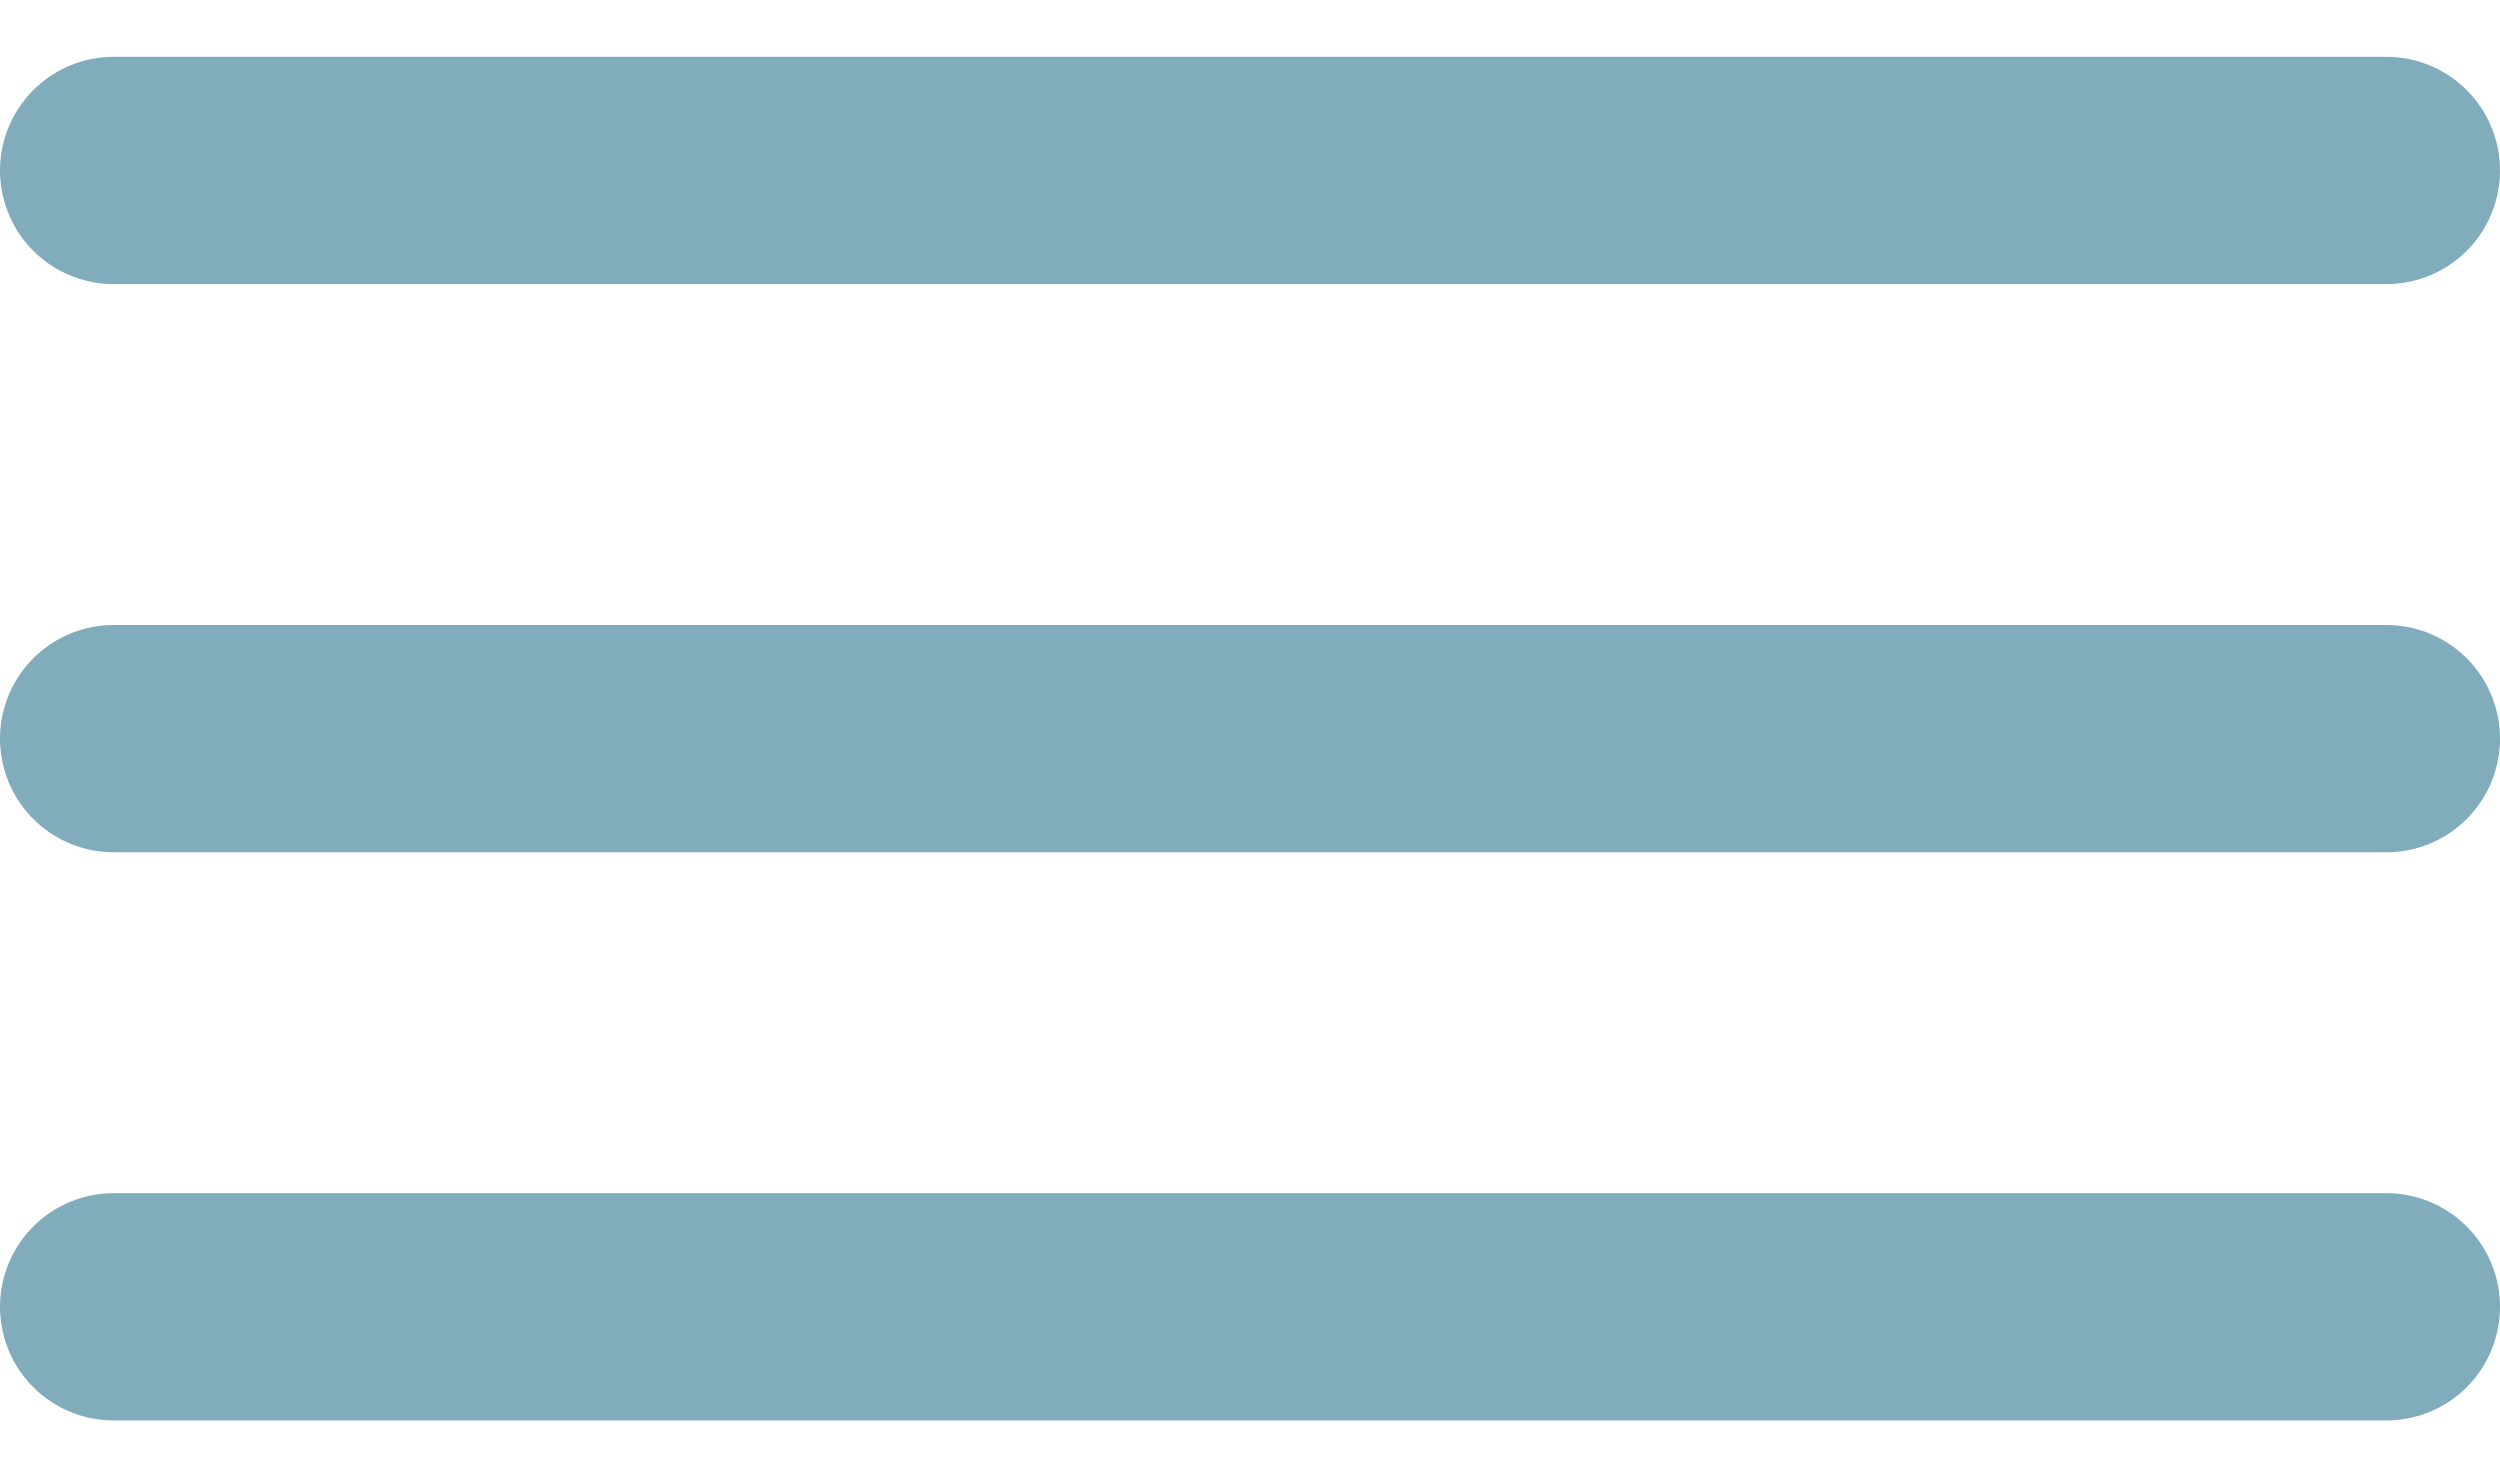
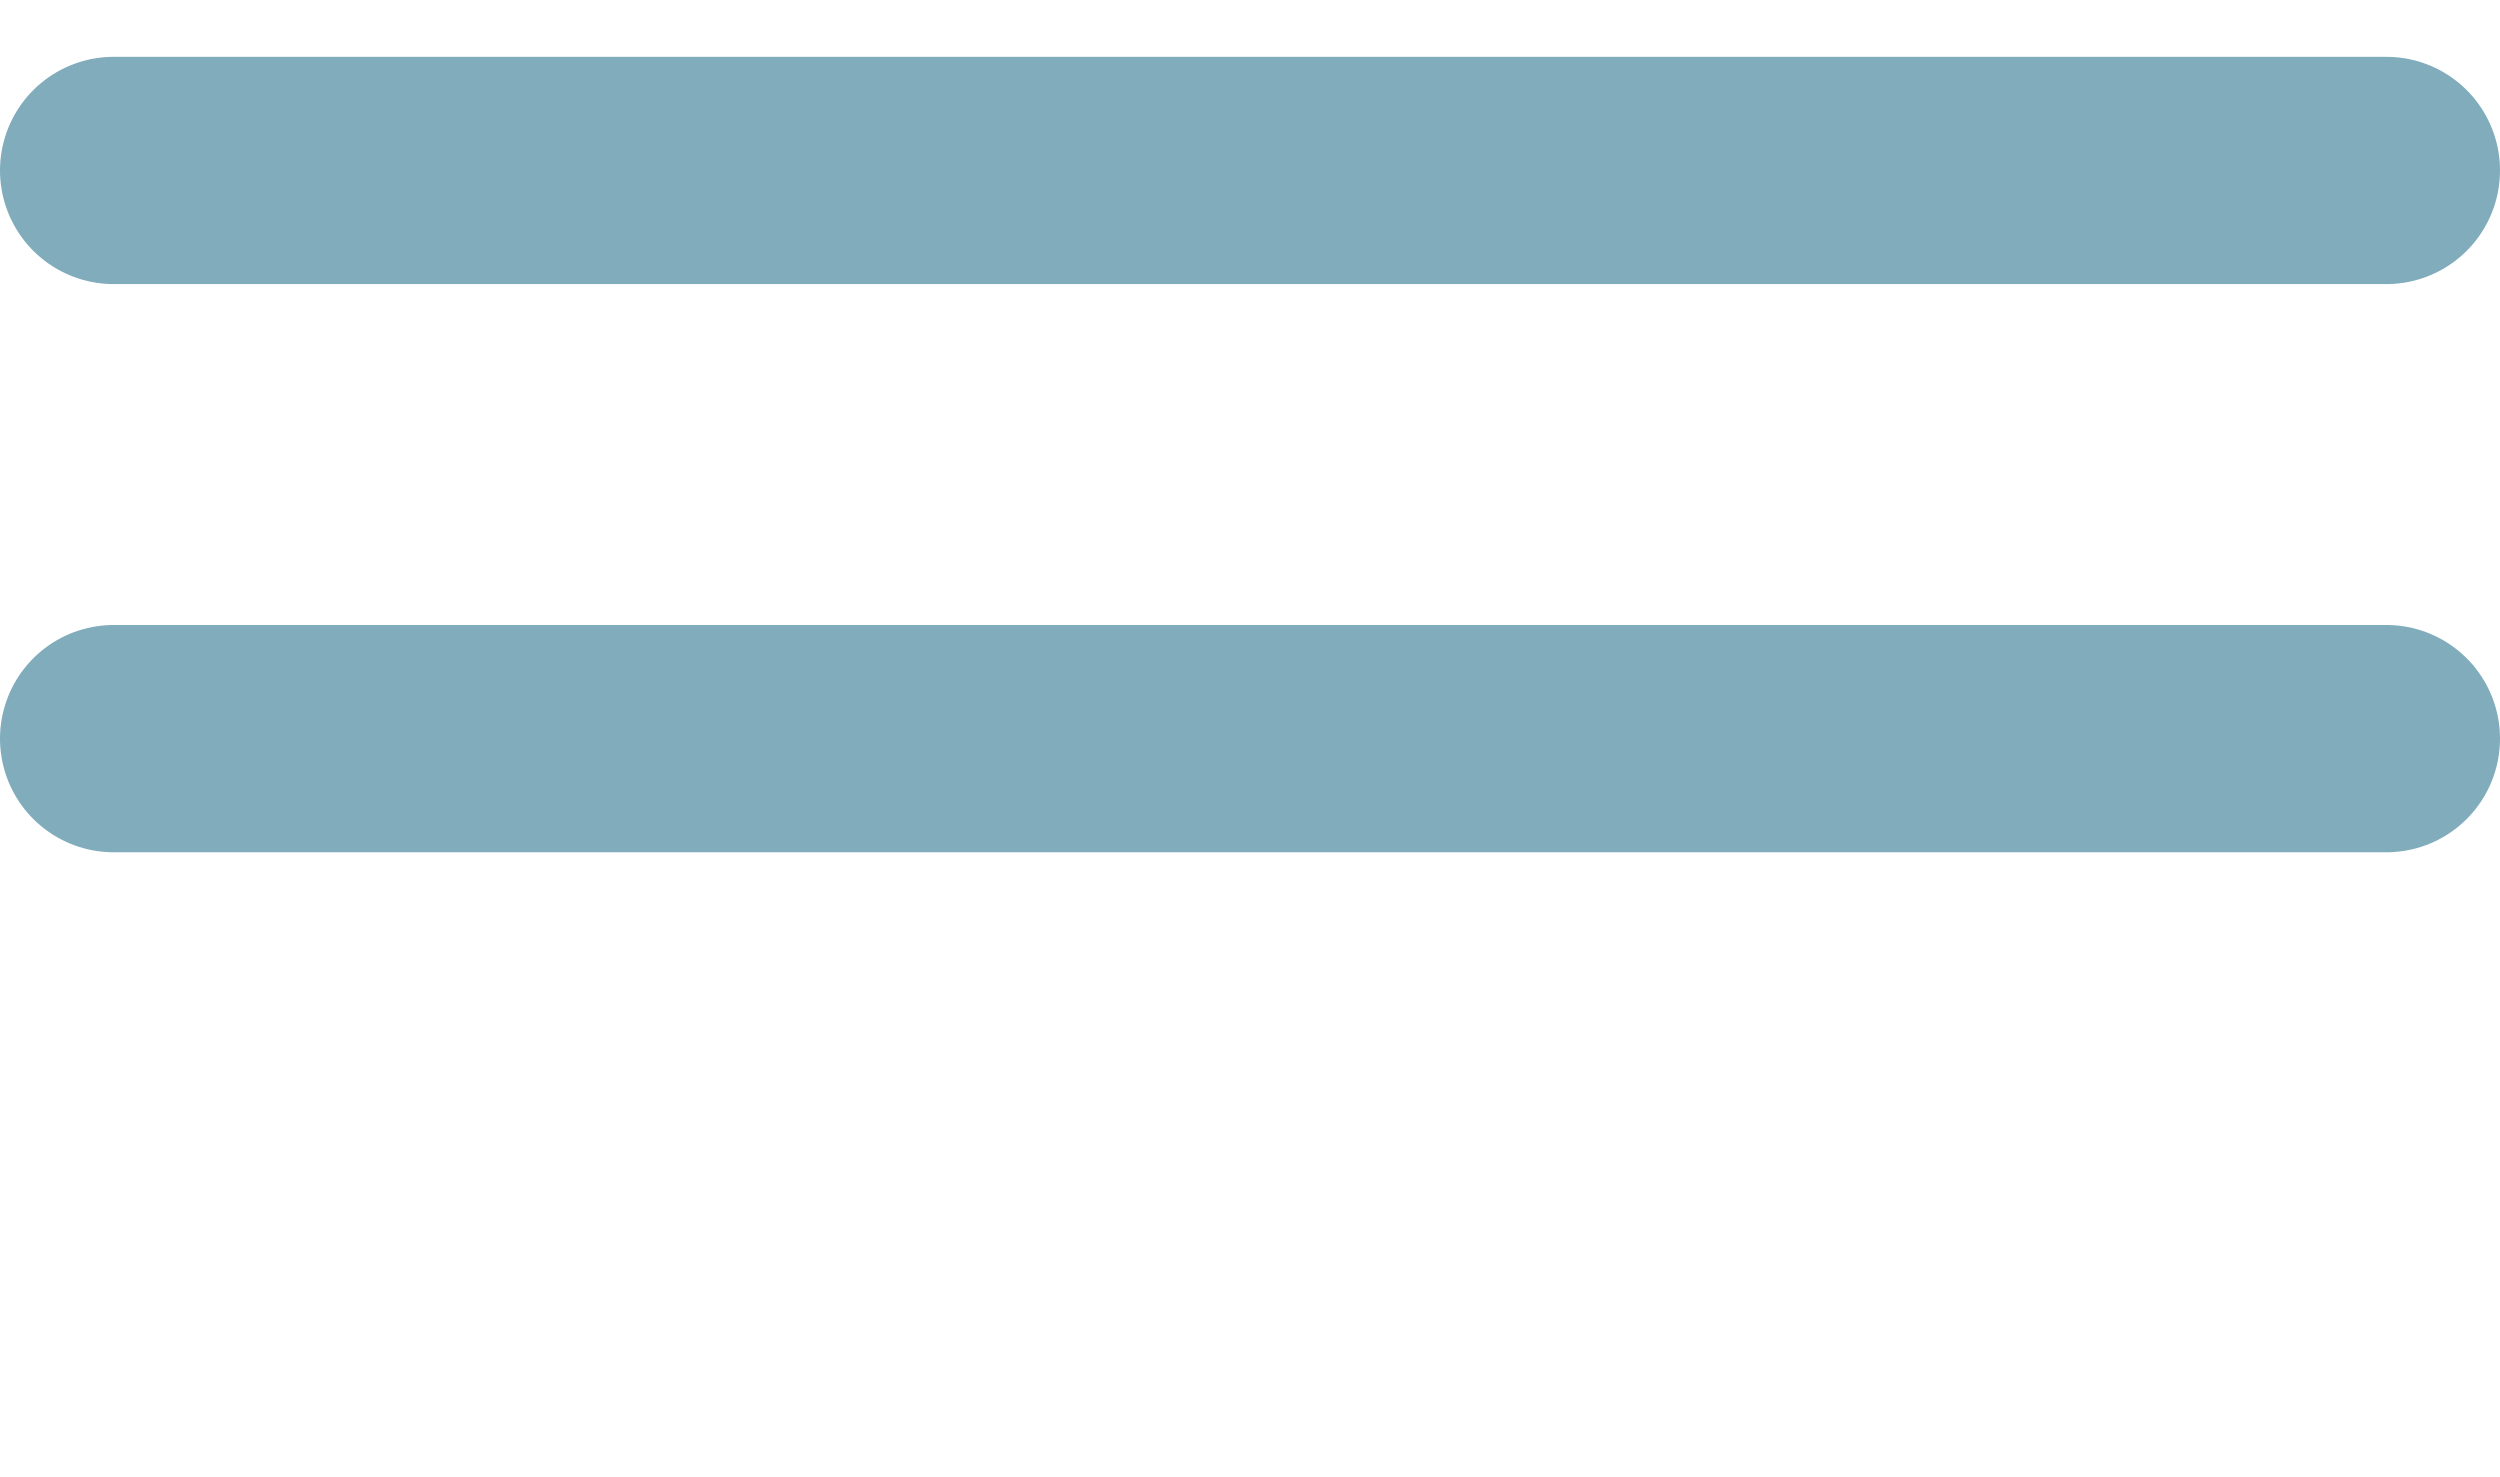
<svg xmlns="http://www.w3.org/2000/svg" width="22" height="13" viewBox="0 0 22 13" fill="none">
  <path d="M1 1.5H21" stroke="#80ACBC" stroke-width="2" stroke-linecap="round" />
  <path d="M1 6.5H21" stroke="#80ACBC" stroke-width="2" stroke-linecap="round" />
-   <path d="M1 11.5H21" stroke="#80ACBC" stroke-width="2" stroke-linecap="round" />
</svg>